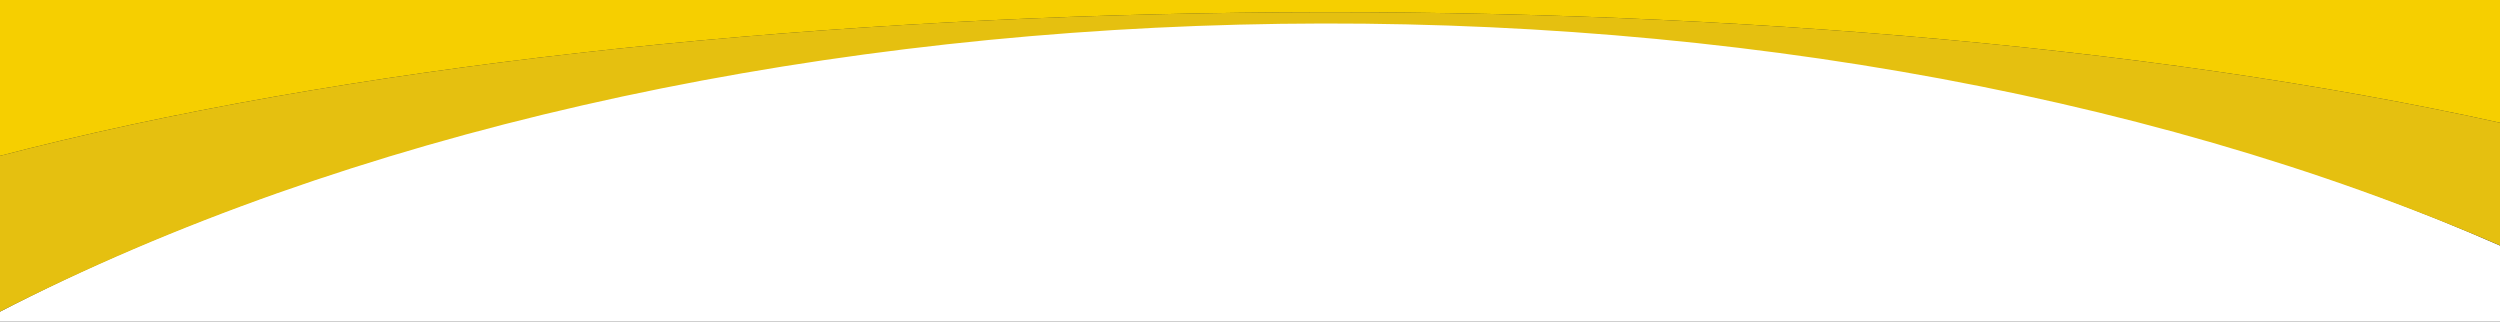
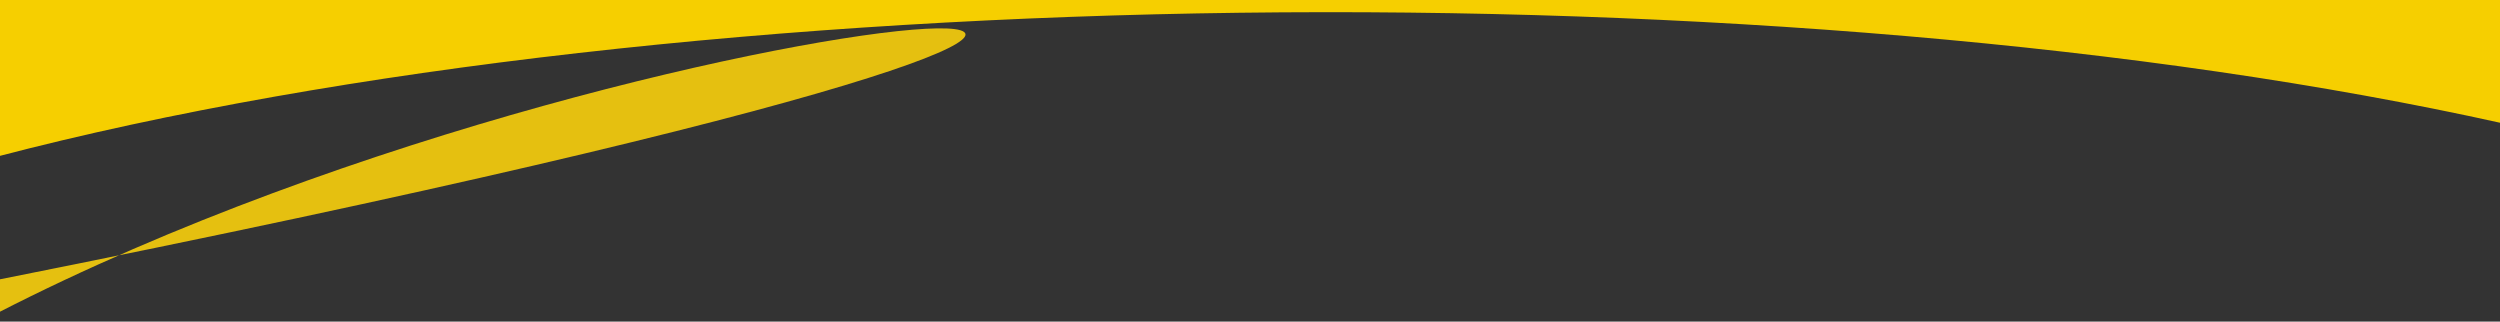
<svg xmlns="http://www.w3.org/2000/svg" version="1.1" id="Warstwa_1" x="0px" y="0px" viewBox="0 0 1920 247" style="enable-background:new 0 0 1920 247;" xml:space="preserve">
  <rect x="0" y="0" width="1920" height="247" fill="#333333" stroke="none" />
  <style type="text/css">
	.st0{fill:#FFFFFF;}
	.st1{fill:#E5C010;}
	.st2{fill:#F6CF00;}
</style>
  <g>
-     <path class="st0" d="M-2,249v-8.6C266.4,100.5,637.2,16.5,1016.2,16.5c330.8,0,643.1,56.9,905.8,173V249H-2z" />
-     <path class="st1" d="M-2,240.4V120.2C526.1-18,1372.4-27.5,1922,94.7v94.7C1359-55.8,538-37-2,240.4z" />
+     <path class="st1" d="M-2,240.4V120.2v94.7C1359-55.8,538-37-2,240.4z" />
    <path class="st2" d="M-2,120.2V-2h1924v96.7C1372.4-27.5,526.1-18-2,120.2z" />
  </g>
</svg>